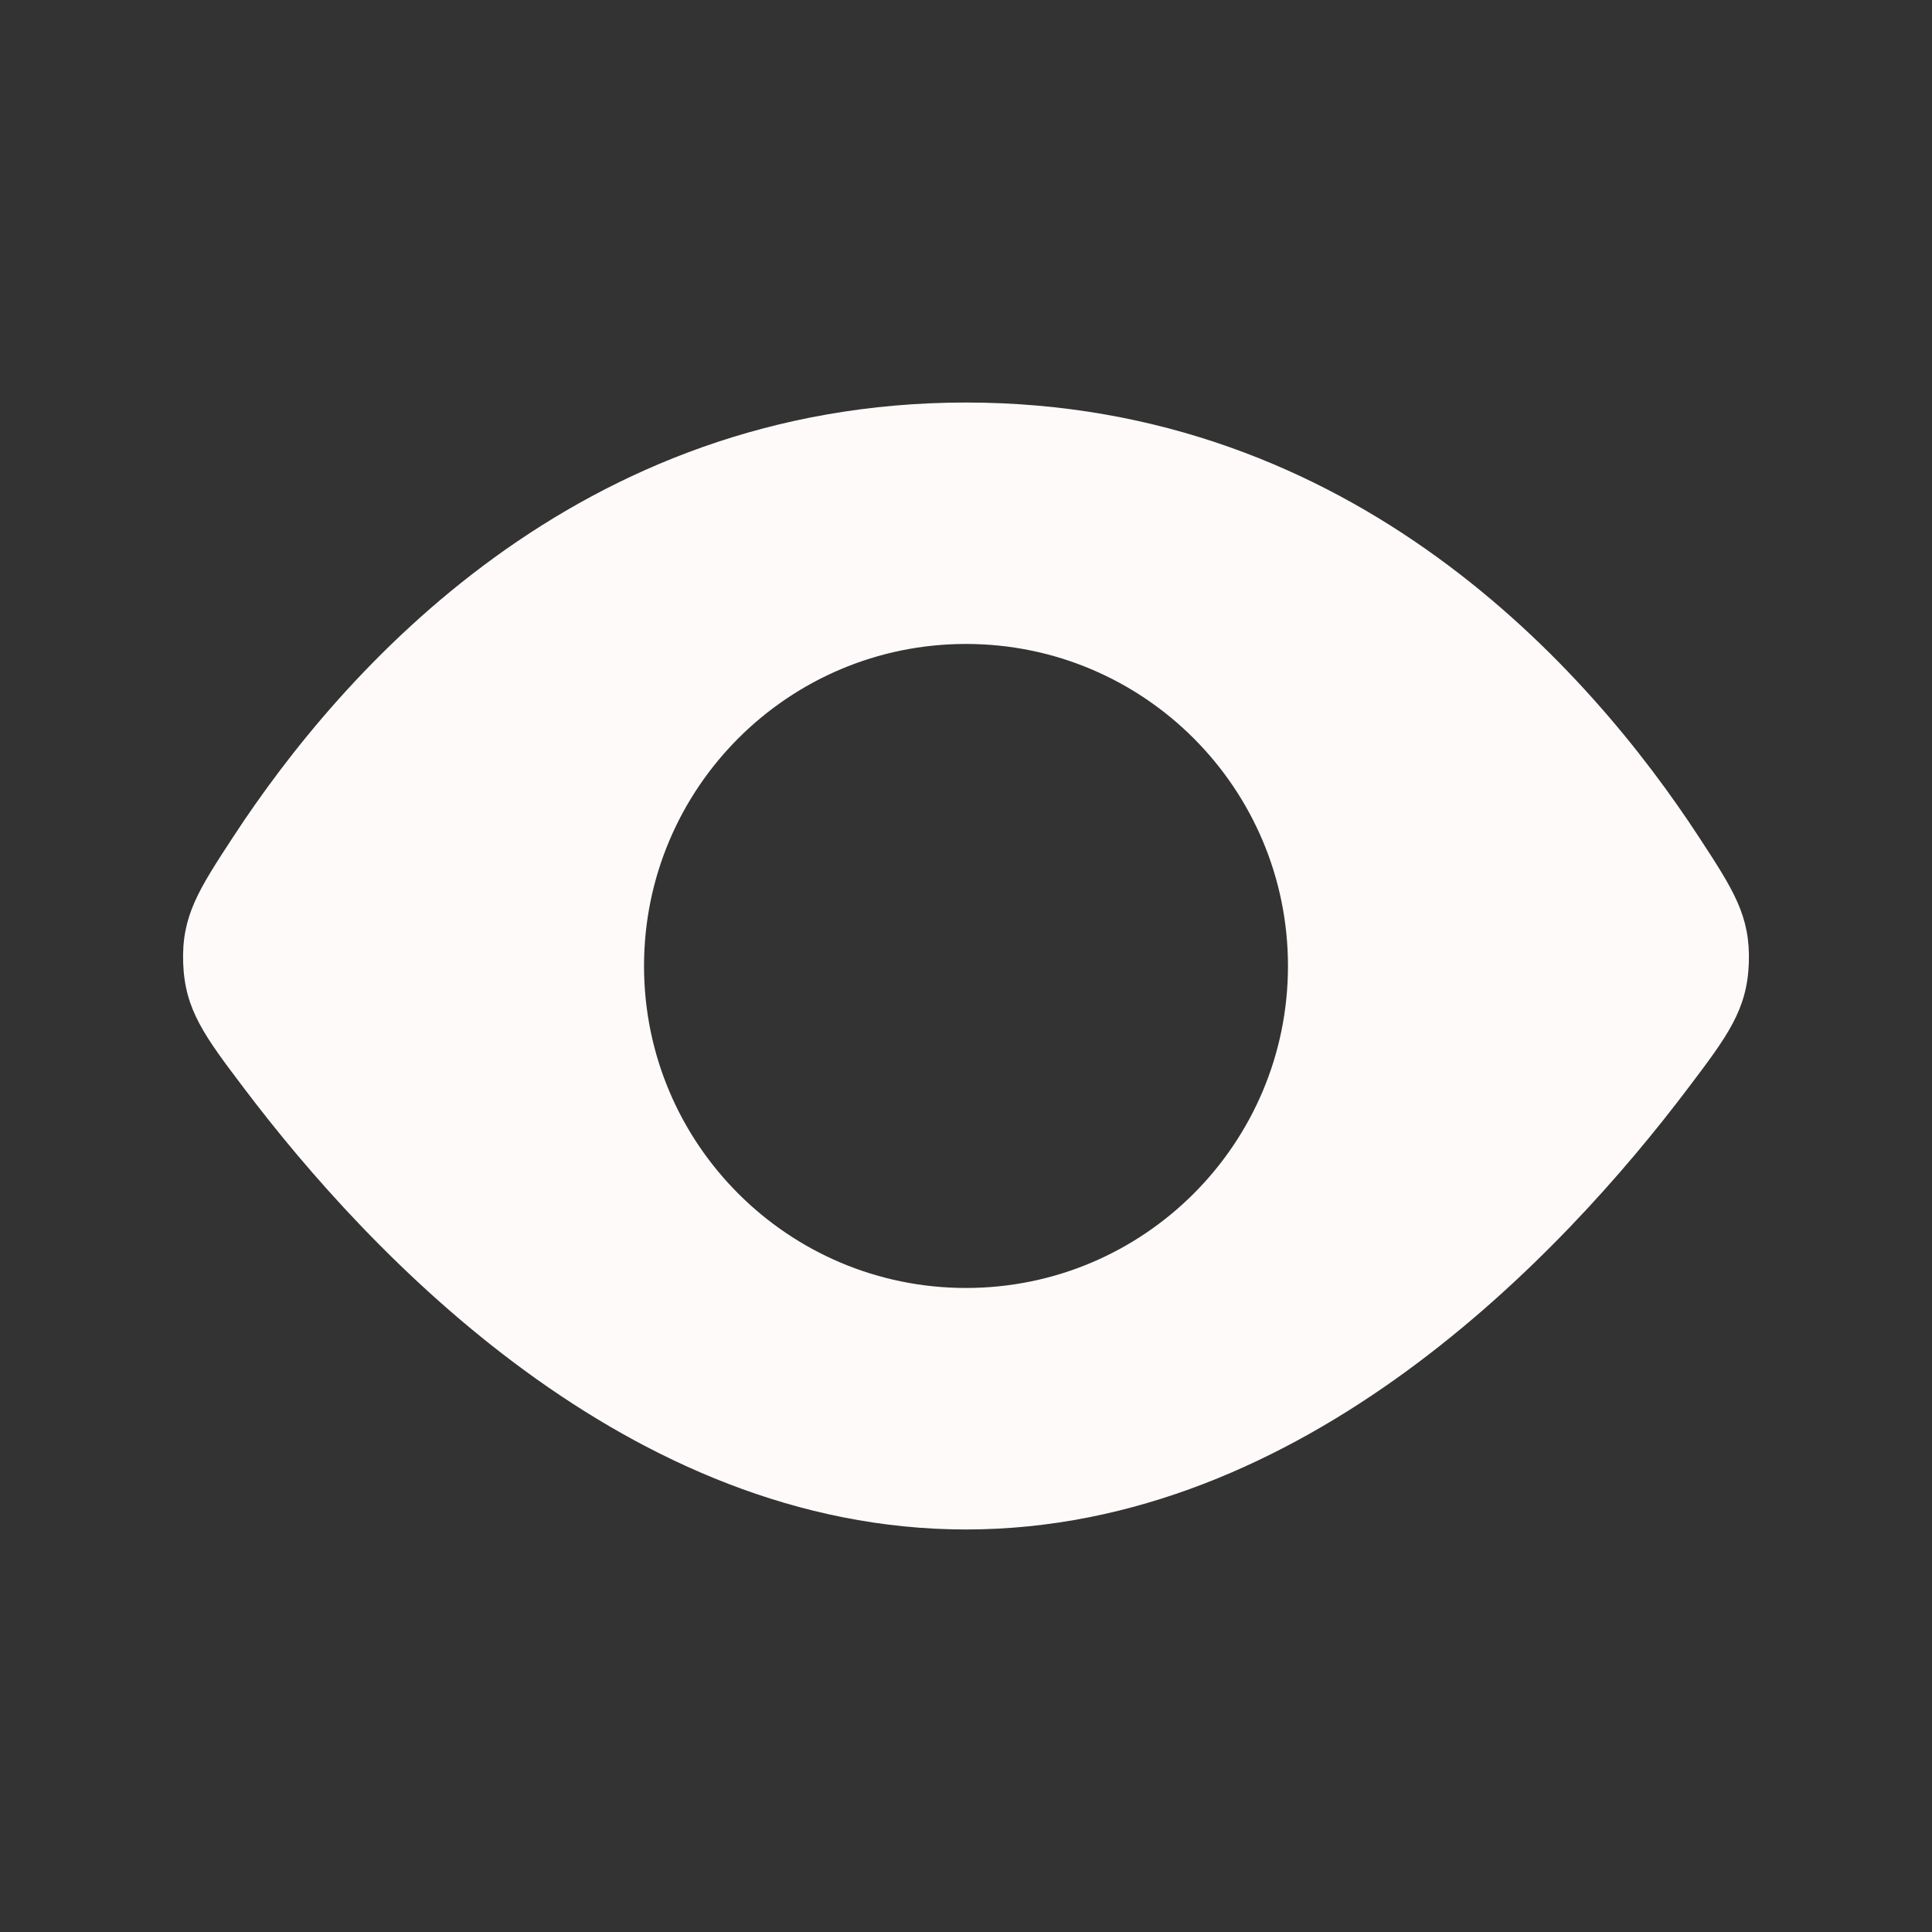
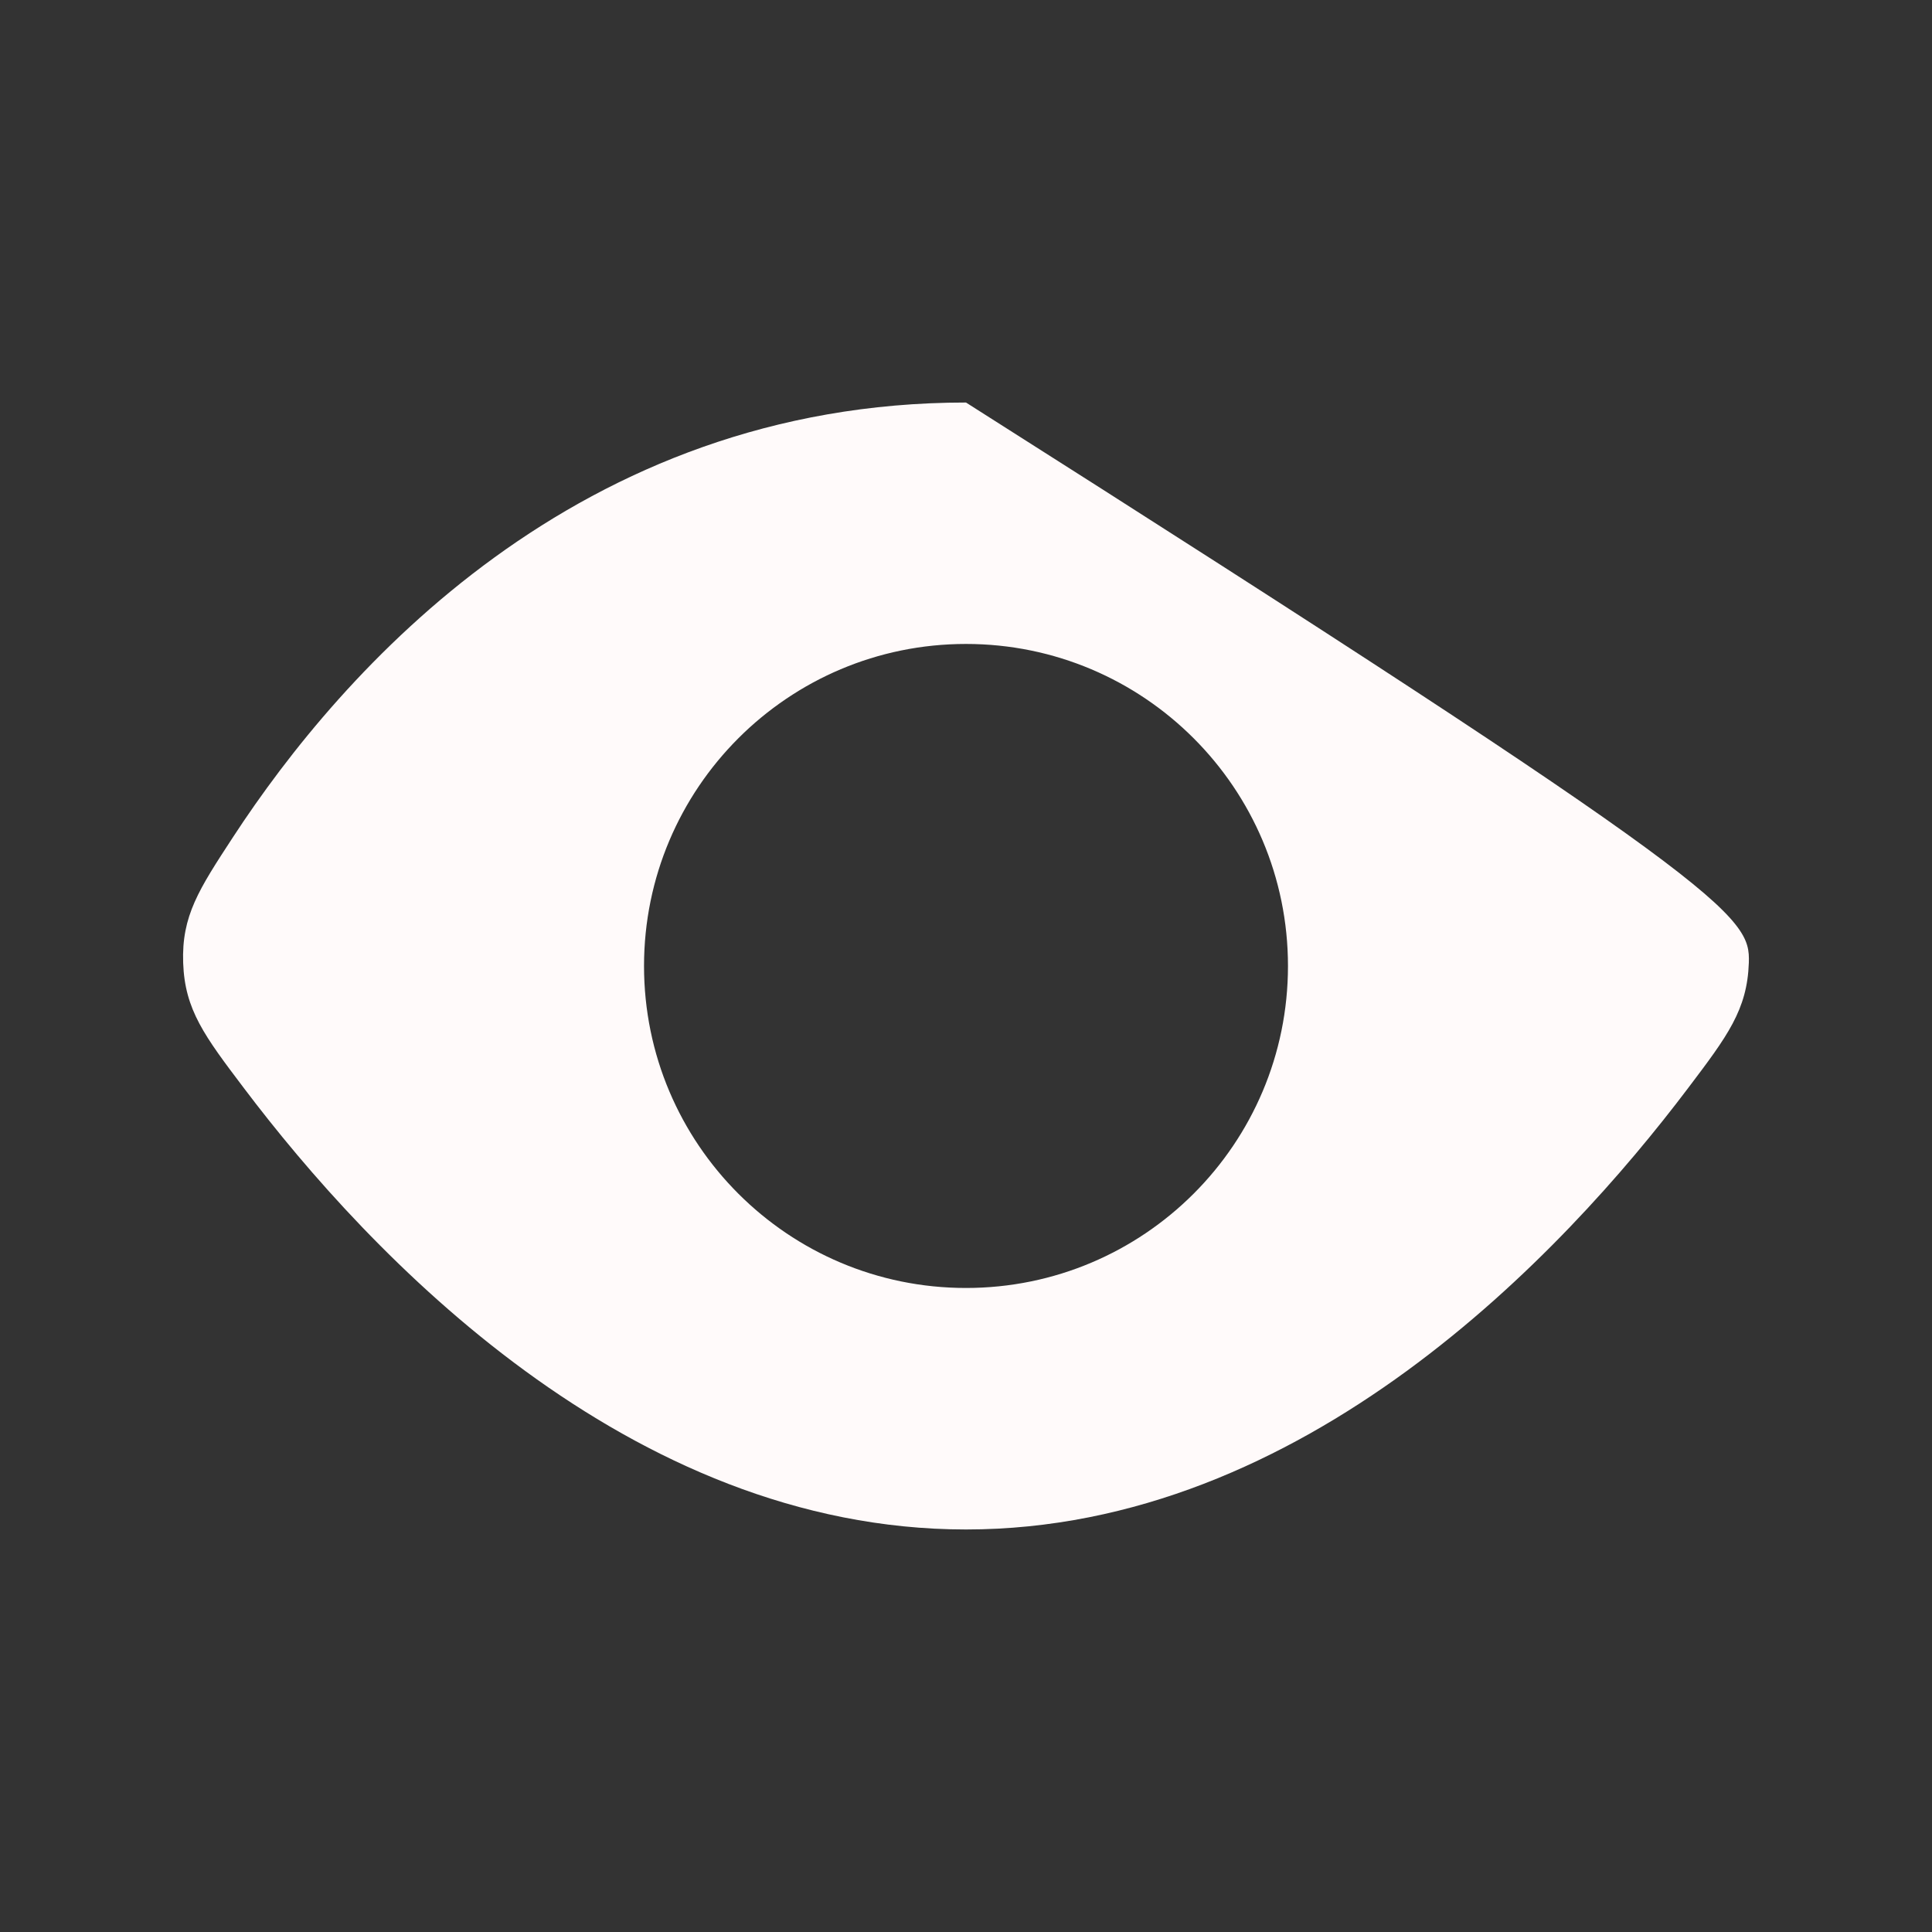
<svg xmlns="http://www.w3.org/2000/svg" width="26" height="26" viewBox="0 0 26 26" fill="none">
  <rect x="0" y="0" width="26" height="26" fill="#333333" stroke="none" />
-   <path fill-rule="evenodd" clip-rule="evenodd" d="M3.137 11.264C4.6 9.025 7.769 5.417 13 5.417C18.231 5.417 21.4 9.025 22.863 11.264C23.325 11.971 23.557 12.325 23.535 12.958C23.513 13.59 23.248 13.942 22.717 14.644C21.032 16.875 17.546 20.583 13 20.583C8.454 20.583 4.968 16.875 3.283 14.644C2.752 13.942 2.487 13.59 2.465 12.958C2.443 12.325 2.675 11.971 3.137 11.264ZM13 17.333C15.393 17.333 17.333 15.393 17.333 13C17.333 10.607 15.393 8.666 13 8.666C10.607 8.666 8.667 10.607 8.667 13C8.667 15.393 10.607 17.333 13 17.333Z" fill="#FFFAFA" />
+   <path fill-rule="evenodd" clip-rule="evenodd" d="M3.137 11.264C4.6 9.025 7.769 5.417 13 5.417C23.325 11.971 23.557 12.325 23.535 12.958C23.513 13.59 23.248 13.942 22.717 14.644C21.032 16.875 17.546 20.583 13 20.583C8.454 20.583 4.968 16.875 3.283 14.644C2.752 13.942 2.487 13.59 2.465 12.958C2.443 12.325 2.675 11.971 3.137 11.264ZM13 17.333C15.393 17.333 17.333 15.393 17.333 13C17.333 10.607 15.393 8.666 13 8.666C10.607 8.666 8.667 10.607 8.667 13C8.667 15.393 10.607 17.333 13 17.333Z" fill="#FFFAFA" />
</svg>